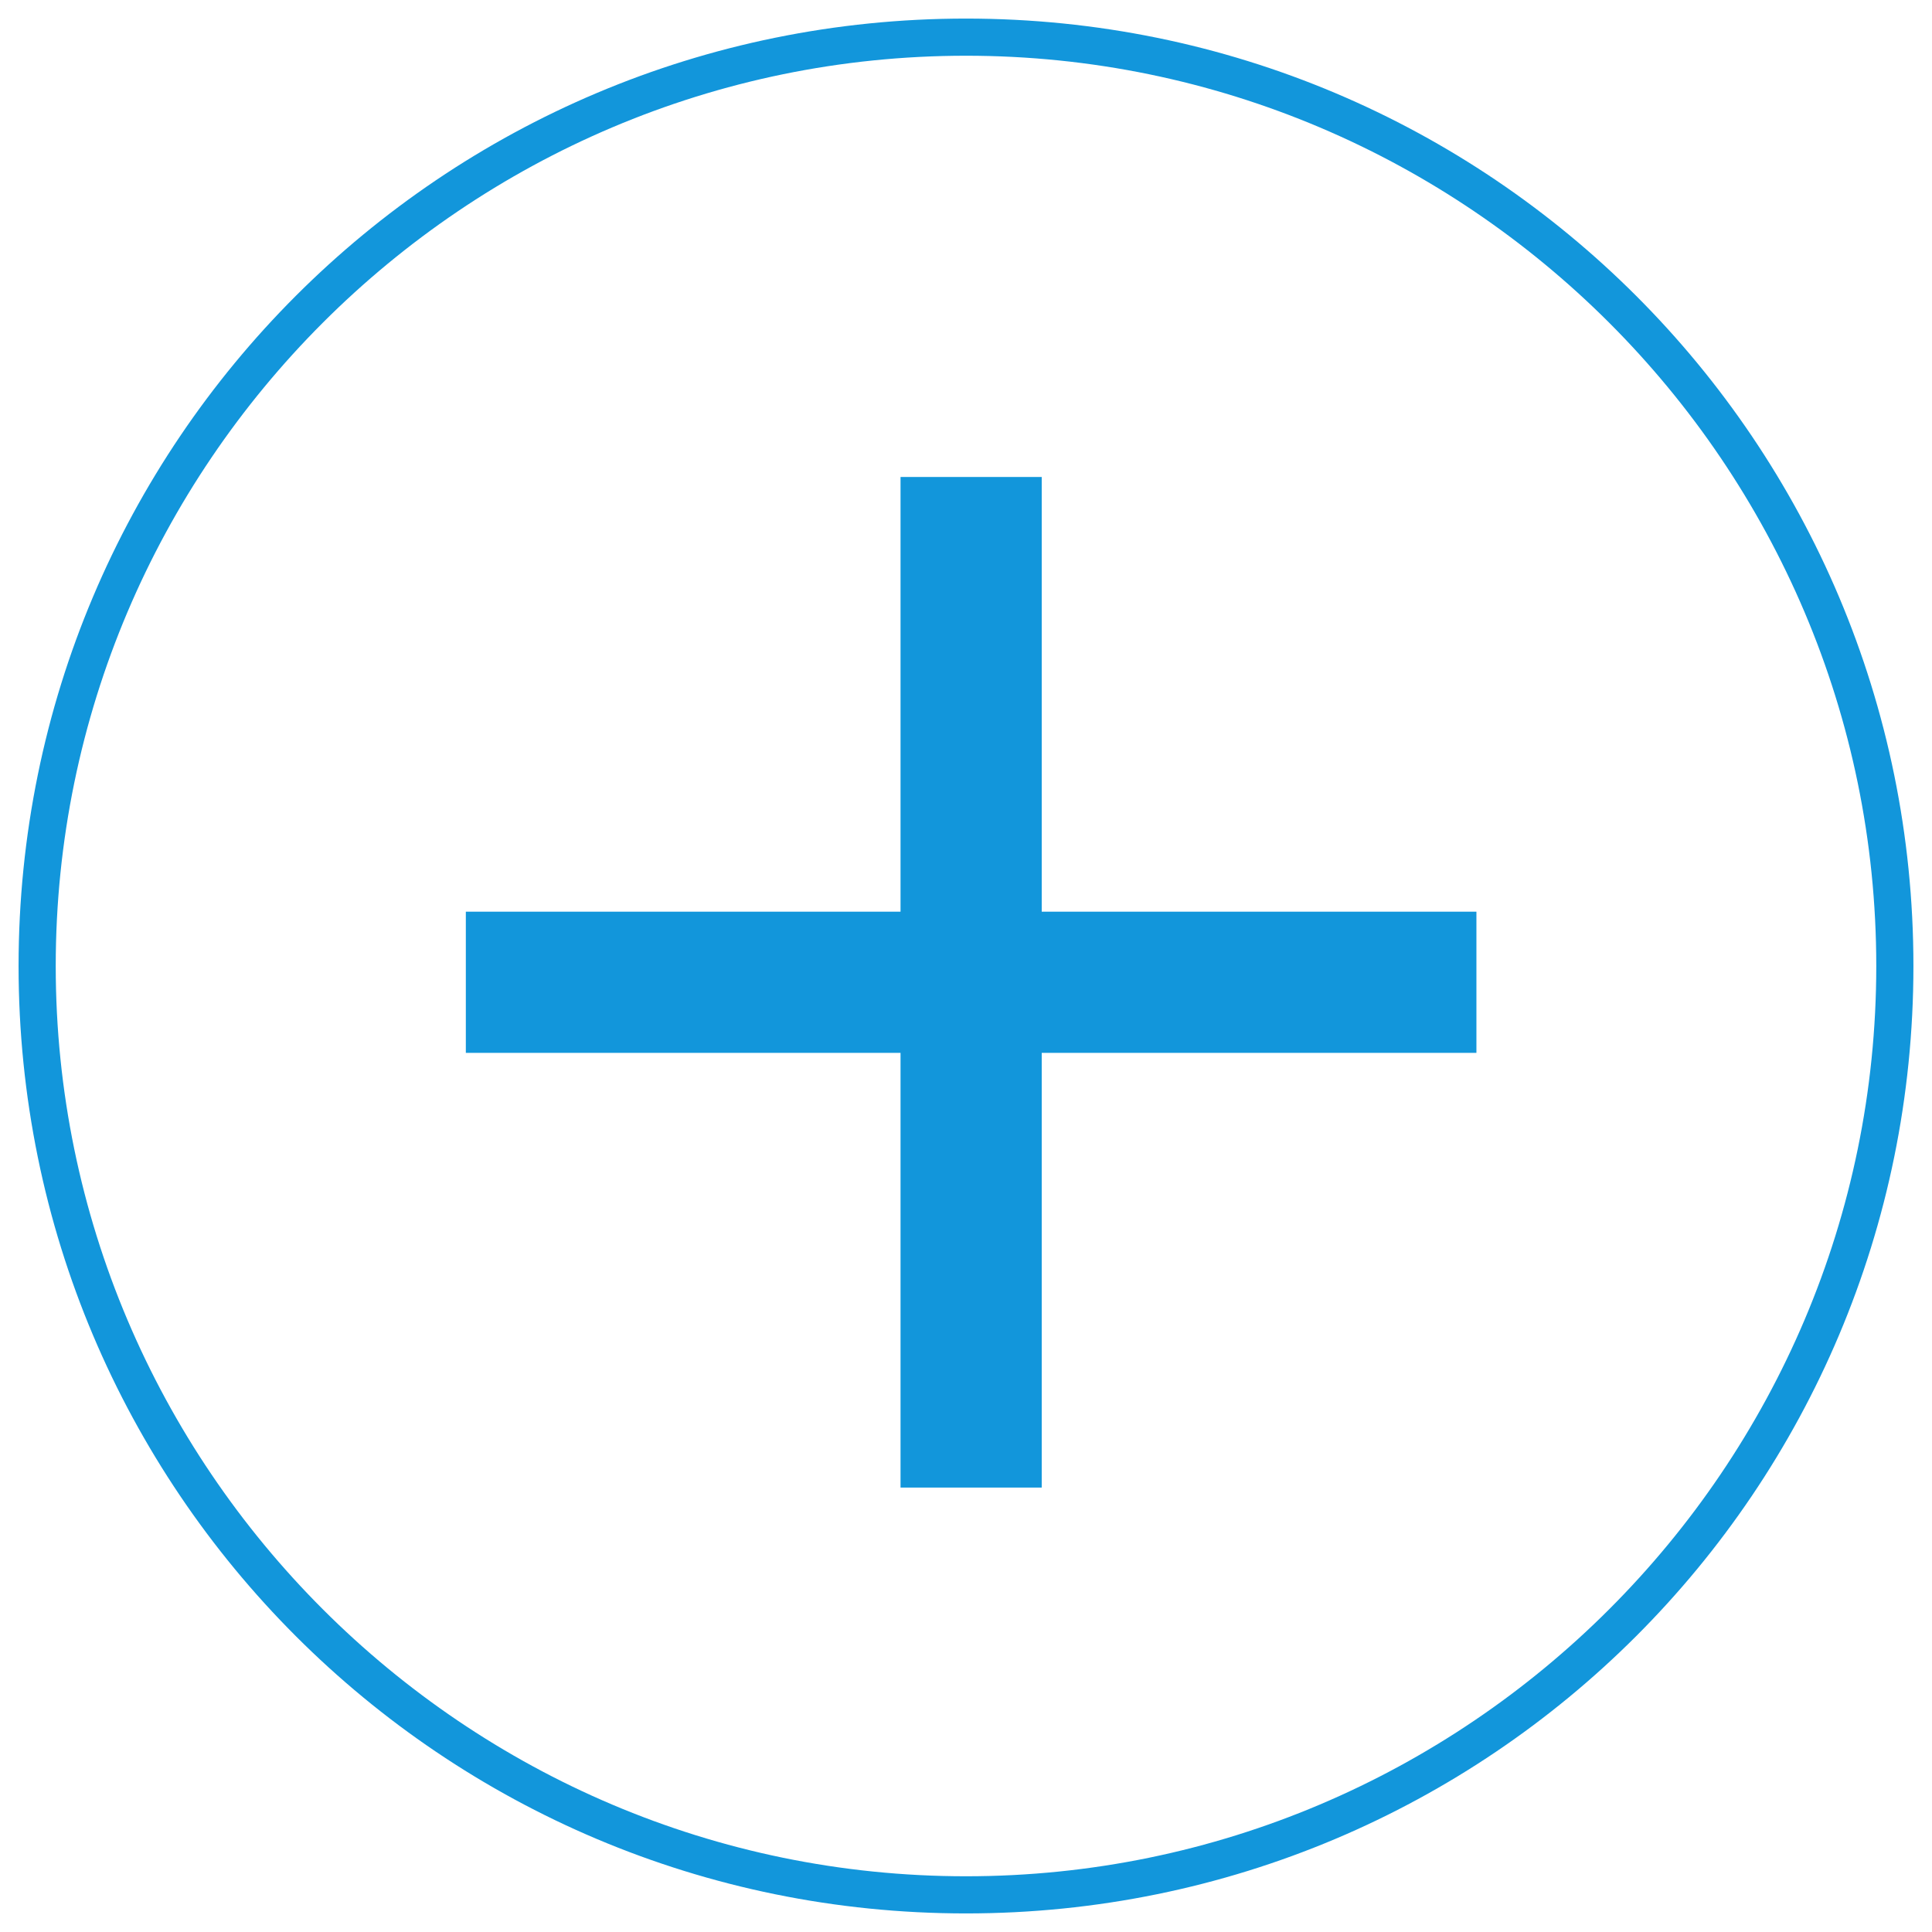
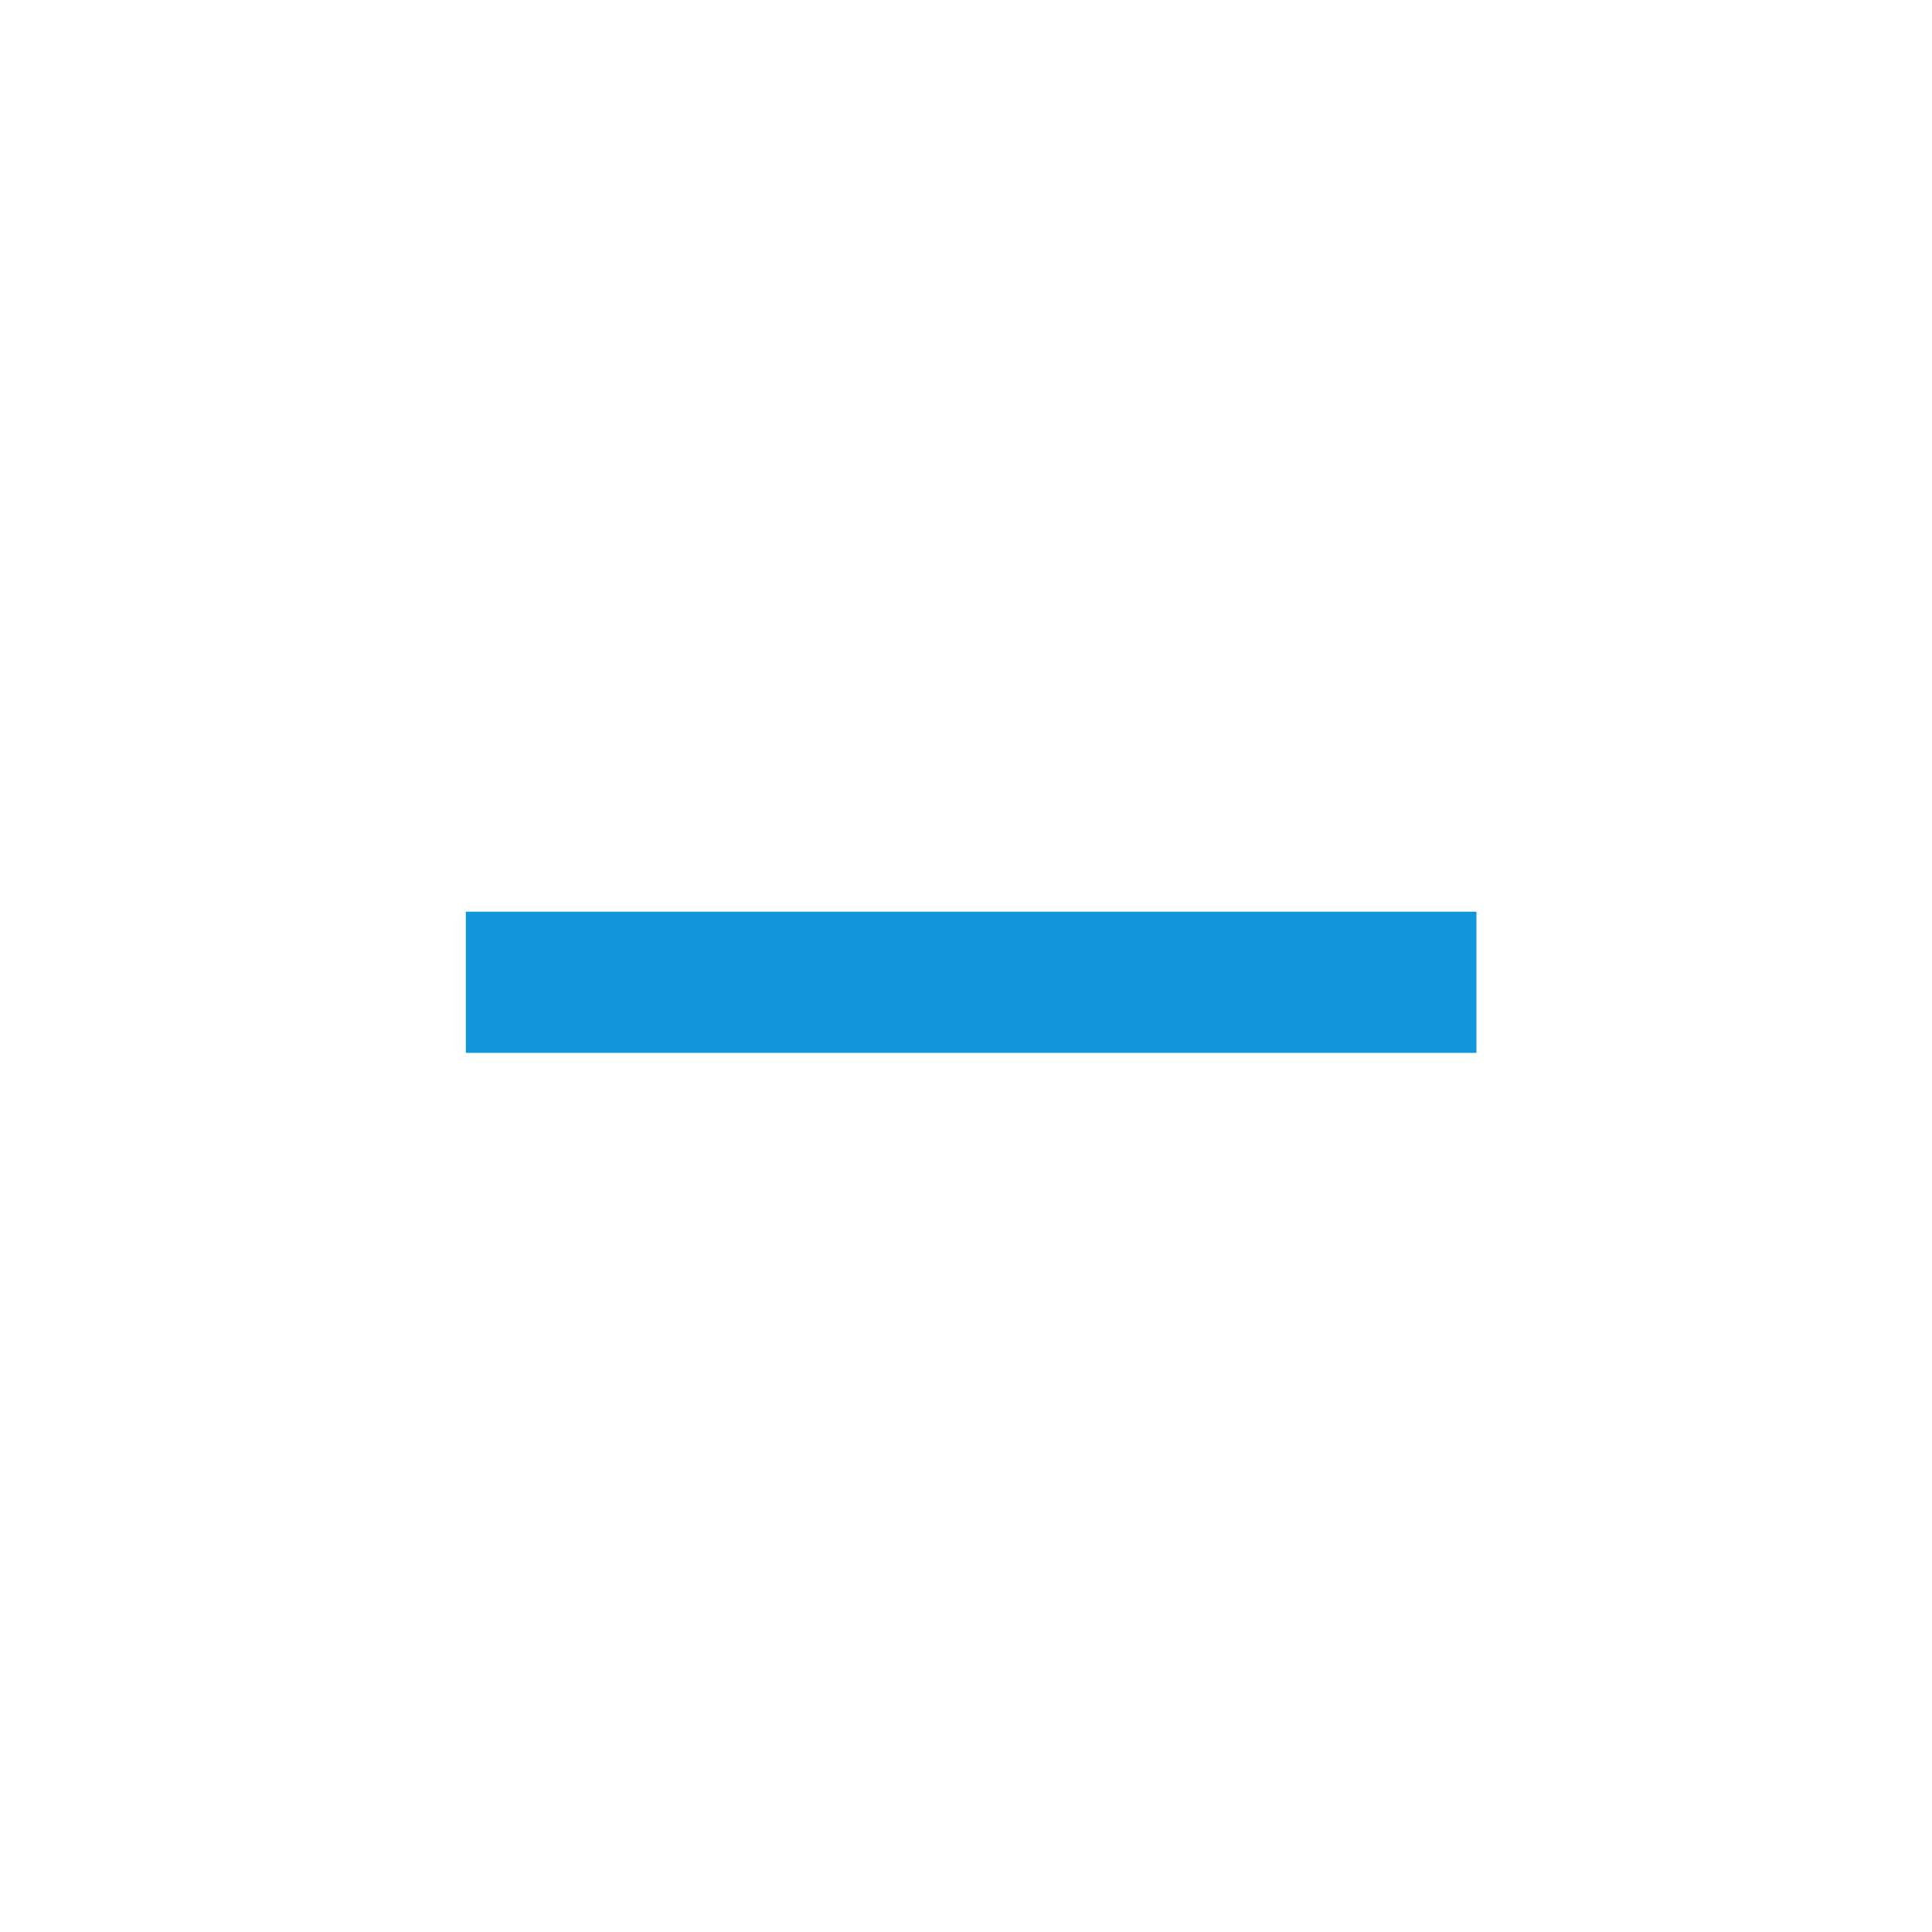
<svg xmlns="http://www.w3.org/2000/svg" t="1500210701183" class="icon" style="" viewBox="0 0 1024 1024" version="1.1" p-id="2394" width="200" height="200">
  <defs>
    <style type="text/css" />
  </defs>
  <path d="M246.902 483.21h535.631v74.831h-535.631z" p-id="2395" fill="#1296db" />
-   <path d="M477.302 252.81h74.831v535.631h-74.831z" p-id="2396" fill="#1296db" />
-   <path d="M512 1014.154C234.338 1014.154 9.846 789.662 9.846 512S234.338 9.846 512 9.846 1014.154 234.338 1014.154 512 789.662 1014.154 512 1014.154z m0-984.615C246.154 29.538 29.538 246.154 29.538 512s216.615 482.462 482.462 482.462 482.462-216.615 482.462-482.462S777.846 29.538 512 29.538z" p-id="2397" fill="#1296db" />
</svg>